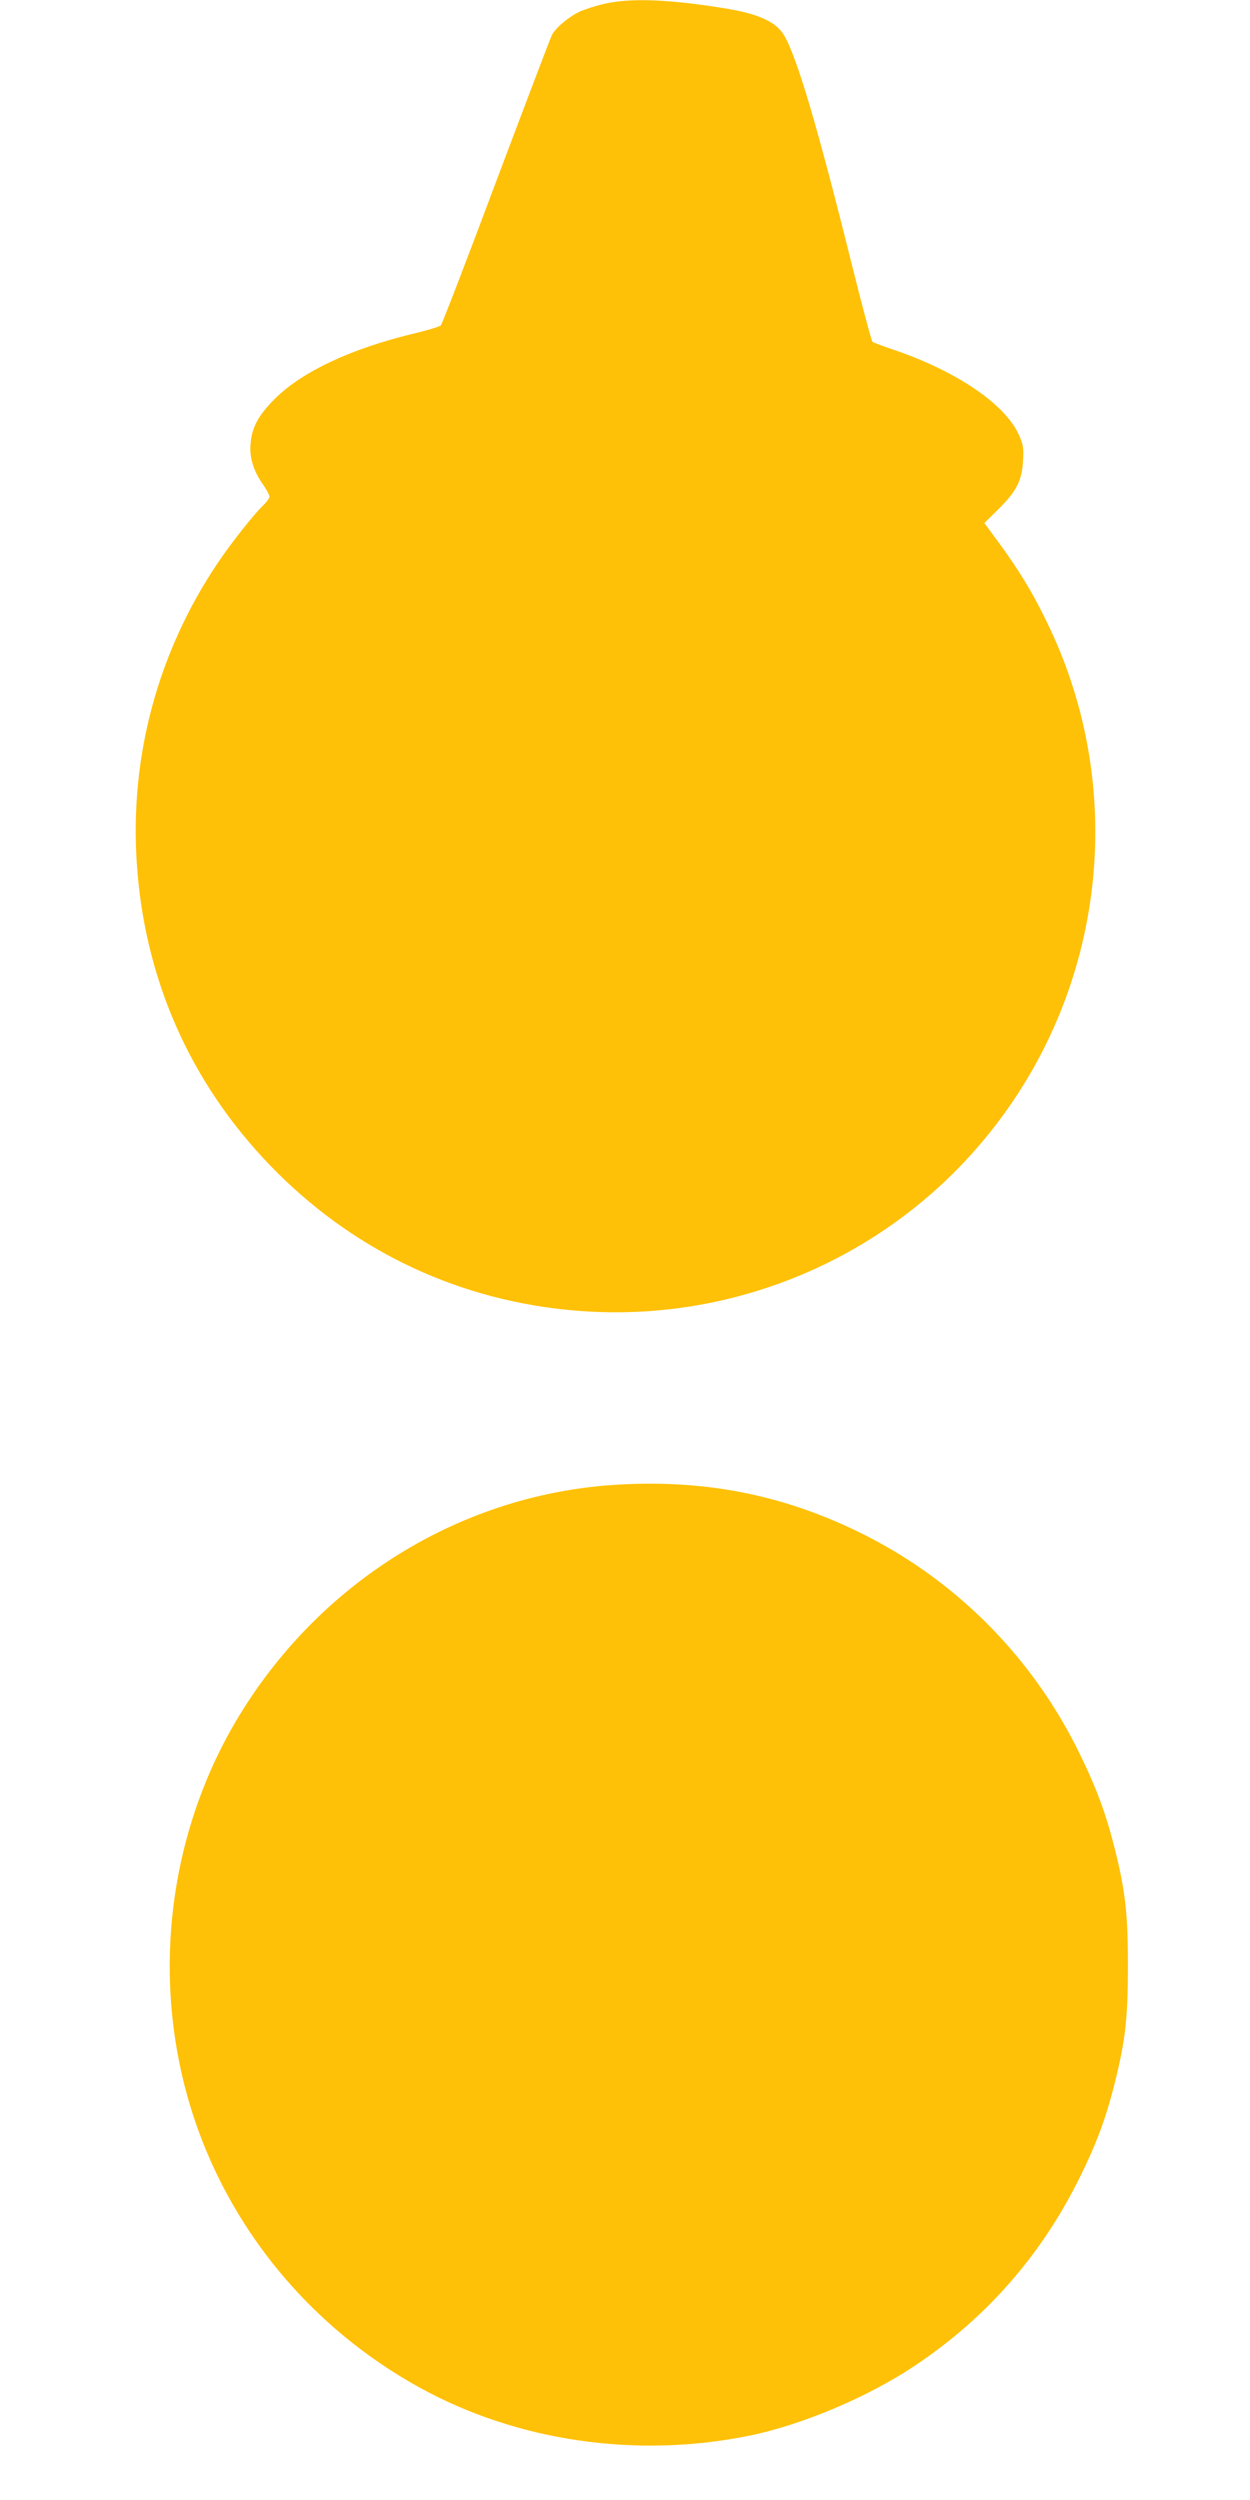
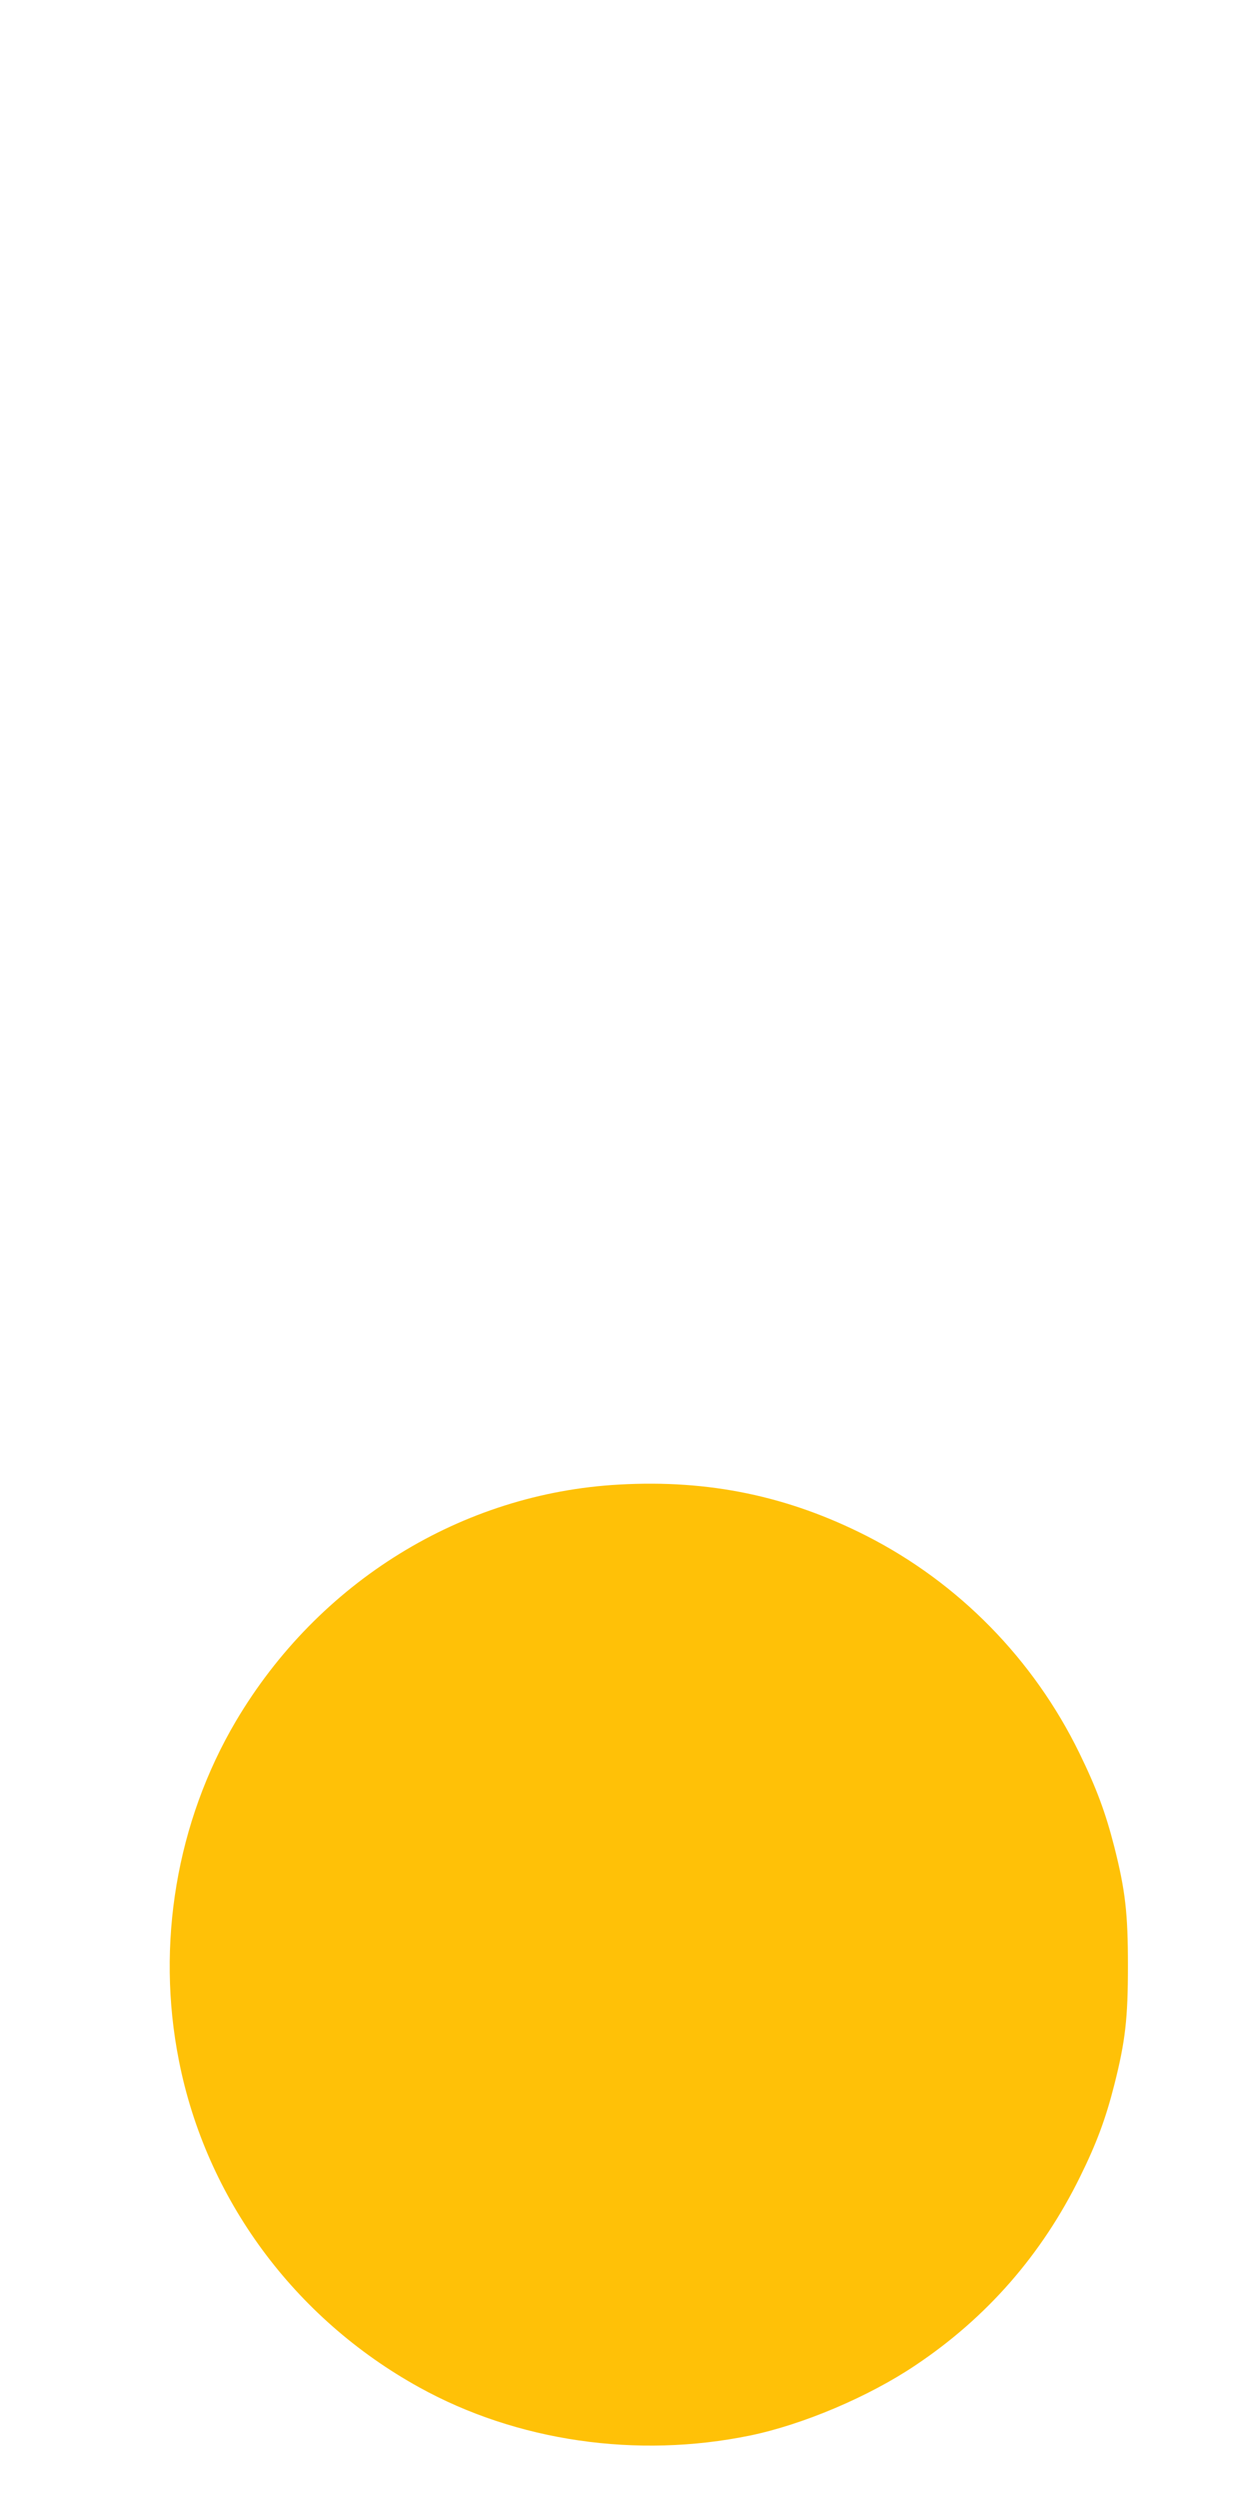
<svg xmlns="http://www.w3.org/2000/svg" version="1.0" width="640pt" height="1280pt" viewBox="0 0 640 1280" preserveAspectRatio="xMidYMid meet">
  <g transform="translate(0,1280) scale(0.1,-0.1)" fill="#ffc107" stroke="none">
-     <path d="M3088 12779 c-42 -10 -97 -28 -121 -39 -55 -26 -123 -83 -141 -119 -8 -15 -136 -353 -286 -751 -149 -399 -277 -730 -283 -736 -7 -6 -64 -24 -127 -39 -325 -77 -579 -195 -721 -335 -85 -85 -119 -146 -126 -231 -7 -69 14 -139 63 -209 19 -27 34 -56 34 -63 0 -7 -14 -26 -31 -43 -48 -45 -169 -199 -236 -299 -305 -455 -448 -987 -413 -1530 38 -595 273 -1128 685 -1554 406 -420 928 -675 1505 -736 861 -92 1707 276 2225 967 554 737 649 1727 245 2553 -75 155 -145 269 -250 412 l-70 95 73 72 c93 93 120 147 125 248 4 66 0 85 -22 133 -71 156 -315 322 -631 431 -60 20 -114 40 -118 44 -5 4 -53 185 -107 401 -172 692 -277 1048 -343 1164 -42 74 -133 115 -316 144 -288 46 -480 52 -613 20z" />
    <path d="M3170 5199 c-805 -44 -1540 -498 -1962 -1211 -304 -515 -410 -1143 -292 -1738 139 -707 590 -1319 1230 -1673 500 -277 1115 -366 1694 -247 271 56 608 199 846 359 367 245 649 569 844 966 85 172 132 300 175 470 57 225 70 341 70 610 0 269 -13 385 -70 610 -44 172 -90 298 -179 480 -235 481 -618 871 -1089 1111 -401 204 -807 289 -1267 263z" />
  </g>
</svg>